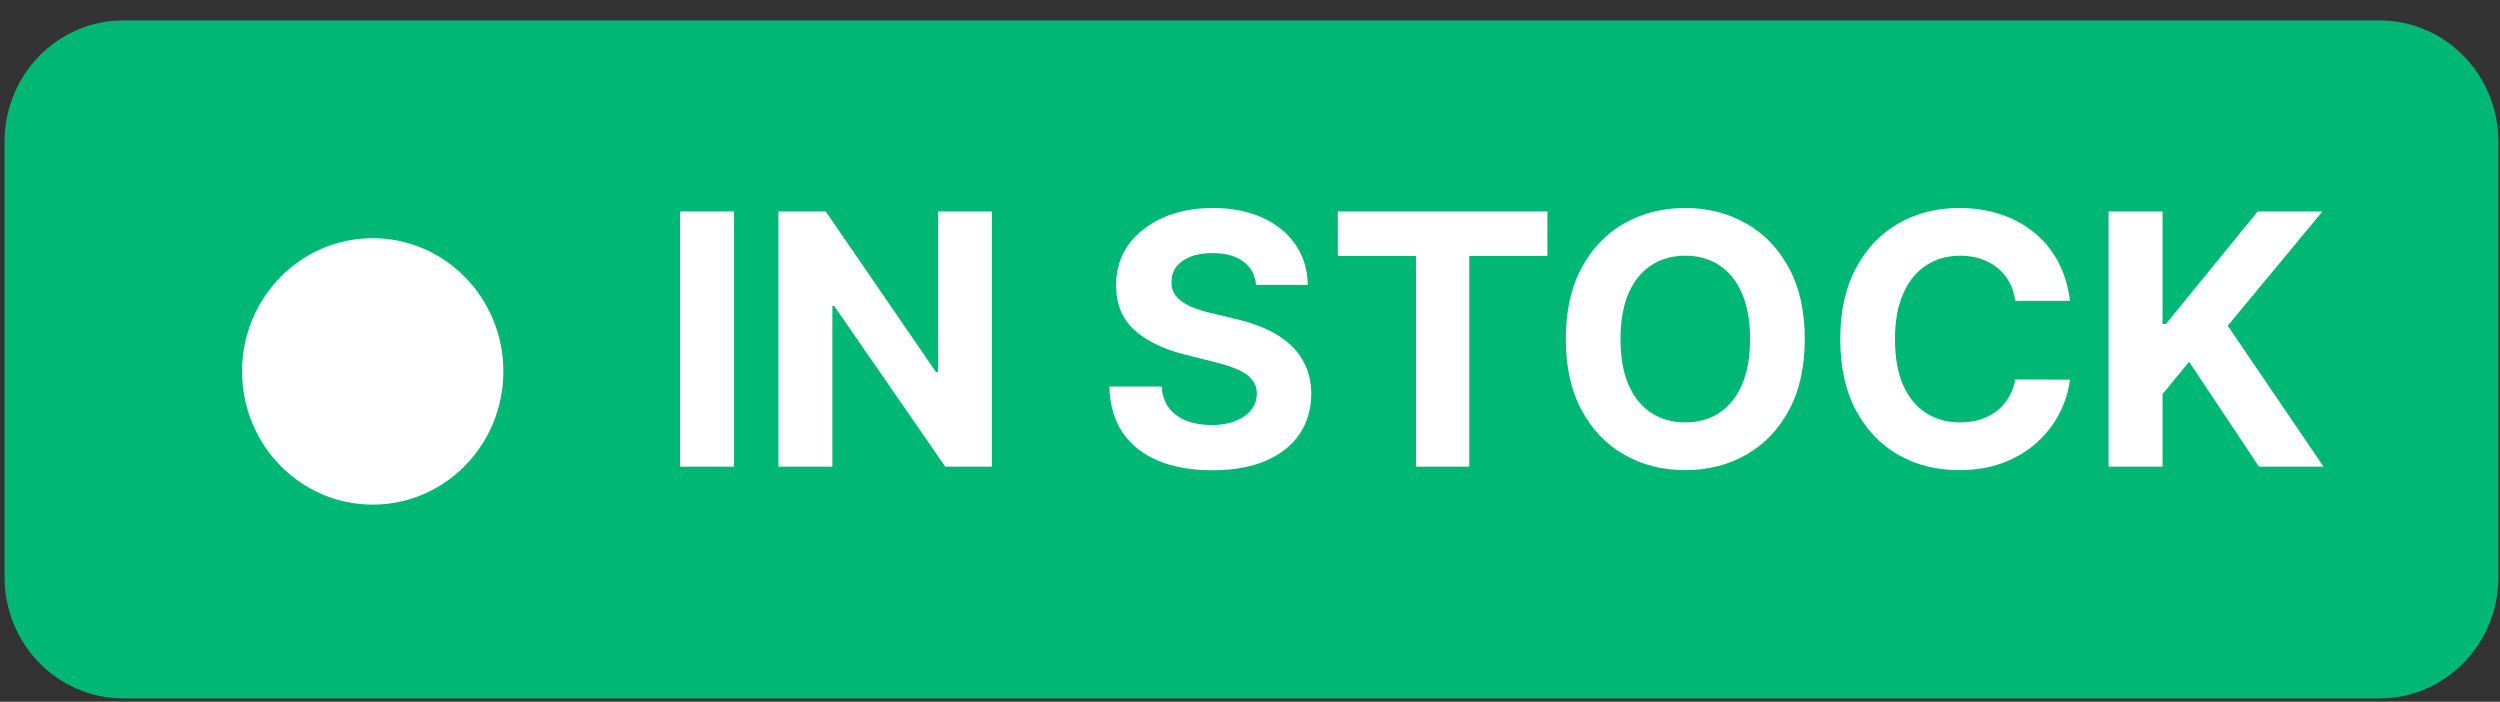
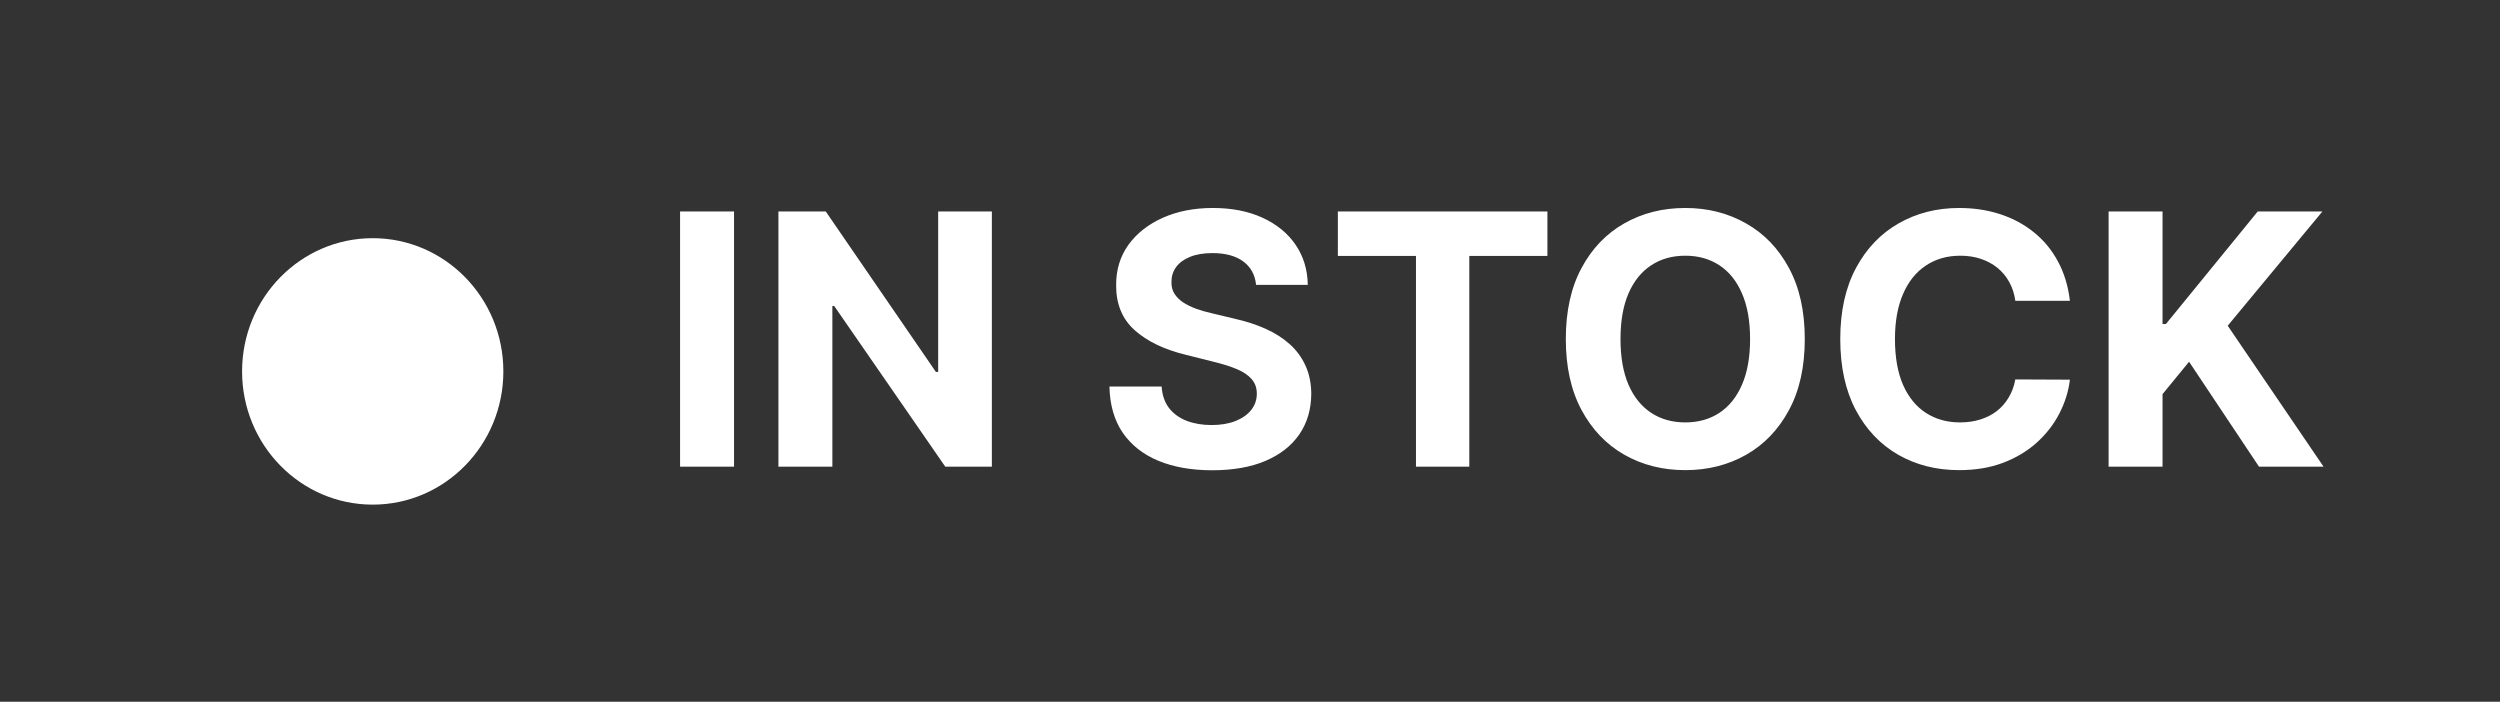
<svg xmlns="http://www.w3.org/2000/svg" width="114" height="32" viewBox="0 0 114 32" fill="none">
  <rect x="0" y="0" width="114" height="32" fill="#333333" stroke="none" />
-   <path d="M108.51 0.932H5.624C2.633 0.932 0.208 3.404 0.208 6.454V26.324C0.208 29.374 2.633 31.847 5.624 31.847H108.51C111.501 31.847 113.925 29.374 113.925 26.324V6.454C113.925 3.404 111.501 0.932 108.51 0.932Z" fill="#00B775" />
  <path d="M33.472 9.643V21.279H31.011V9.643H33.472ZM45.229 9.643V21.279H43.104L38.041 13.955H37.956V21.279H35.496V9.643H37.655L42.678 16.961H42.78V9.643H45.229ZM57.277 12.989C57.231 12.531 57.036 12.175 56.692 11.921C56.347 11.668 55.879 11.541 55.288 11.541C54.887 11.541 54.548 11.598 54.271 11.711C53.995 11.821 53.783 11.974 53.635 12.171C53.491 12.368 53.419 12.592 53.419 12.842C53.411 13.05 53.455 13.232 53.55 13.387C53.648 13.543 53.783 13.677 53.953 13.791C54.124 13.9 54.321 13.997 54.544 14.08C54.767 14.16 55.006 14.228 55.26 14.285L56.305 14.535C56.813 14.649 57.279 14.8 57.703 14.989C58.127 15.179 58.495 15.412 58.805 15.688C59.116 15.965 59.356 16.291 59.527 16.666C59.701 17.041 59.79 17.471 59.794 17.955C59.79 18.668 59.608 19.285 59.249 19.808C58.892 20.327 58.377 20.73 57.703 21.018C57.033 21.302 56.224 21.444 55.277 21.444C54.338 21.444 53.519 21.3 52.822 21.012C52.129 20.724 51.588 20.298 51.197 19.734C50.811 19.166 50.608 18.463 50.59 17.626H52.97C52.997 18.016 53.108 18.342 53.305 18.603C53.506 18.861 53.773 19.056 54.106 19.188C54.444 19.317 54.824 19.382 55.249 19.382C55.665 19.382 56.027 19.321 56.334 19.2C56.644 19.078 56.885 18.91 57.055 18.694C57.226 18.478 57.311 18.23 57.311 17.95C57.311 17.688 57.233 17.469 57.078 17.291C56.927 17.113 56.703 16.961 56.408 16.836C56.116 16.711 55.758 16.598 55.334 16.495L54.067 16.177C53.086 15.938 52.311 15.565 51.743 15.058C51.175 14.55 50.892 13.866 50.896 13.007C50.892 12.302 51.08 11.687 51.459 11.16C51.841 10.633 52.366 10.223 53.033 9.927C53.699 9.632 54.457 9.484 55.305 9.484C56.169 9.484 56.923 9.632 57.567 9.927C58.215 10.223 58.718 10.633 59.078 11.16C59.438 11.687 59.624 12.296 59.635 12.989H57.277ZM61.006 11.671V9.643H70.562V11.671H67V21.279H64.568V11.671H61.006ZM82.298 15.461C82.298 16.73 82.058 17.81 81.577 18.7C81.099 19.59 80.448 20.27 79.622 20.739C78.8 21.205 77.876 21.438 76.849 21.438C75.815 21.438 74.887 21.203 74.065 20.734C73.243 20.264 72.594 19.584 72.117 18.694C71.639 17.804 71.401 16.726 71.401 15.461C71.401 14.192 71.639 13.113 72.117 12.223C72.594 11.332 73.243 10.654 74.065 10.188C74.887 9.719 75.815 9.484 76.849 9.484C77.876 9.484 78.8 9.719 79.622 10.188C80.448 10.654 81.099 11.332 81.577 12.223C82.058 13.113 82.298 14.192 82.298 15.461ZM79.804 15.461C79.804 14.639 79.681 13.946 79.435 13.382C79.192 12.817 78.849 12.389 78.406 12.098C77.963 11.806 77.444 11.66 76.849 11.66C76.255 11.66 75.736 11.806 75.293 12.098C74.849 12.389 74.505 12.817 74.258 13.382C74.016 13.946 73.895 14.639 73.895 15.461C73.895 16.283 74.016 16.976 74.258 17.541C74.505 18.105 74.849 18.533 75.293 18.825C75.736 19.116 76.255 19.262 76.849 19.262C77.444 19.262 77.963 19.116 78.406 18.825C78.849 18.533 79.192 18.105 79.435 17.541C79.681 16.976 79.804 16.283 79.804 15.461ZM94.388 13.717H91.899C91.854 13.395 91.761 13.109 91.621 12.859C91.481 12.605 91.301 12.389 91.081 12.211C90.861 12.033 90.608 11.897 90.32 11.802C90.035 11.707 89.727 11.66 89.394 11.66C88.791 11.66 88.267 11.81 87.82 12.109C87.373 12.404 87.026 12.836 86.78 13.404C86.534 13.969 86.41 14.654 86.41 15.461C86.41 16.291 86.534 16.988 86.78 17.552C87.03 18.116 87.378 18.543 87.825 18.83C88.272 19.118 88.789 19.262 89.376 19.262C89.706 19.262 90.011 19.219 90.291 19.132C90.575 19.044 90.827 18.918 91.047 18.751C91.267 18.58 91.448 18.374 91.592 18.132C91.74 17.889 91.842 17.613 91.899 17.302L94.388 17.313C94.323 17.848 94.162 18.363 93.905 18.859C93.651 19.351 93.308 19.793 92.876 20.183C92.448 20.569 91.937 20.876 91.342 21.103C90.751 21.327 90.083 21.438 89.337 21.438C88.299 21.438 87.371 21.203 86.553 20.734C85.738 20.264 85.094 19.584 84.621 18.694C84.151 17.804 83.916 16.726 83.916 15.461C83.916 14.192 84.155 13.113 84.632 12.223C85.109 11.332 85.757 10.654 86.575 10.188C87.394 9.719 88.314 9.484 89.337 9.484C90.011 9.484 90.636 9.579 91.212 9.768C91.791 9.957 92.305 10.234 92.751 10.598C93.198 10.957 93.562 11.399 93.842 11.921C94.126 12.444 94.308 13.043 94.388 13.717ZM96.152 21.279V9.643H98.612V14.774H98.766L102.953 9.643H105.902L101.584 14.853L105.953 21.279H103.01L99.822 16.495L98.612 17.973V21.279H96.152Z" fill="white" />
  <path d="M16.996 23.011C20.286 23.011 22.953 20.291 22.953 16.936C22.953 13.581 20.286 10.861 16.996 10.861C13.706 10.861 11.039 13.581 11.039 16.936C11.039 20.291 13.706 23.011 16.996 23.011Z" fill="white" />
</svg>